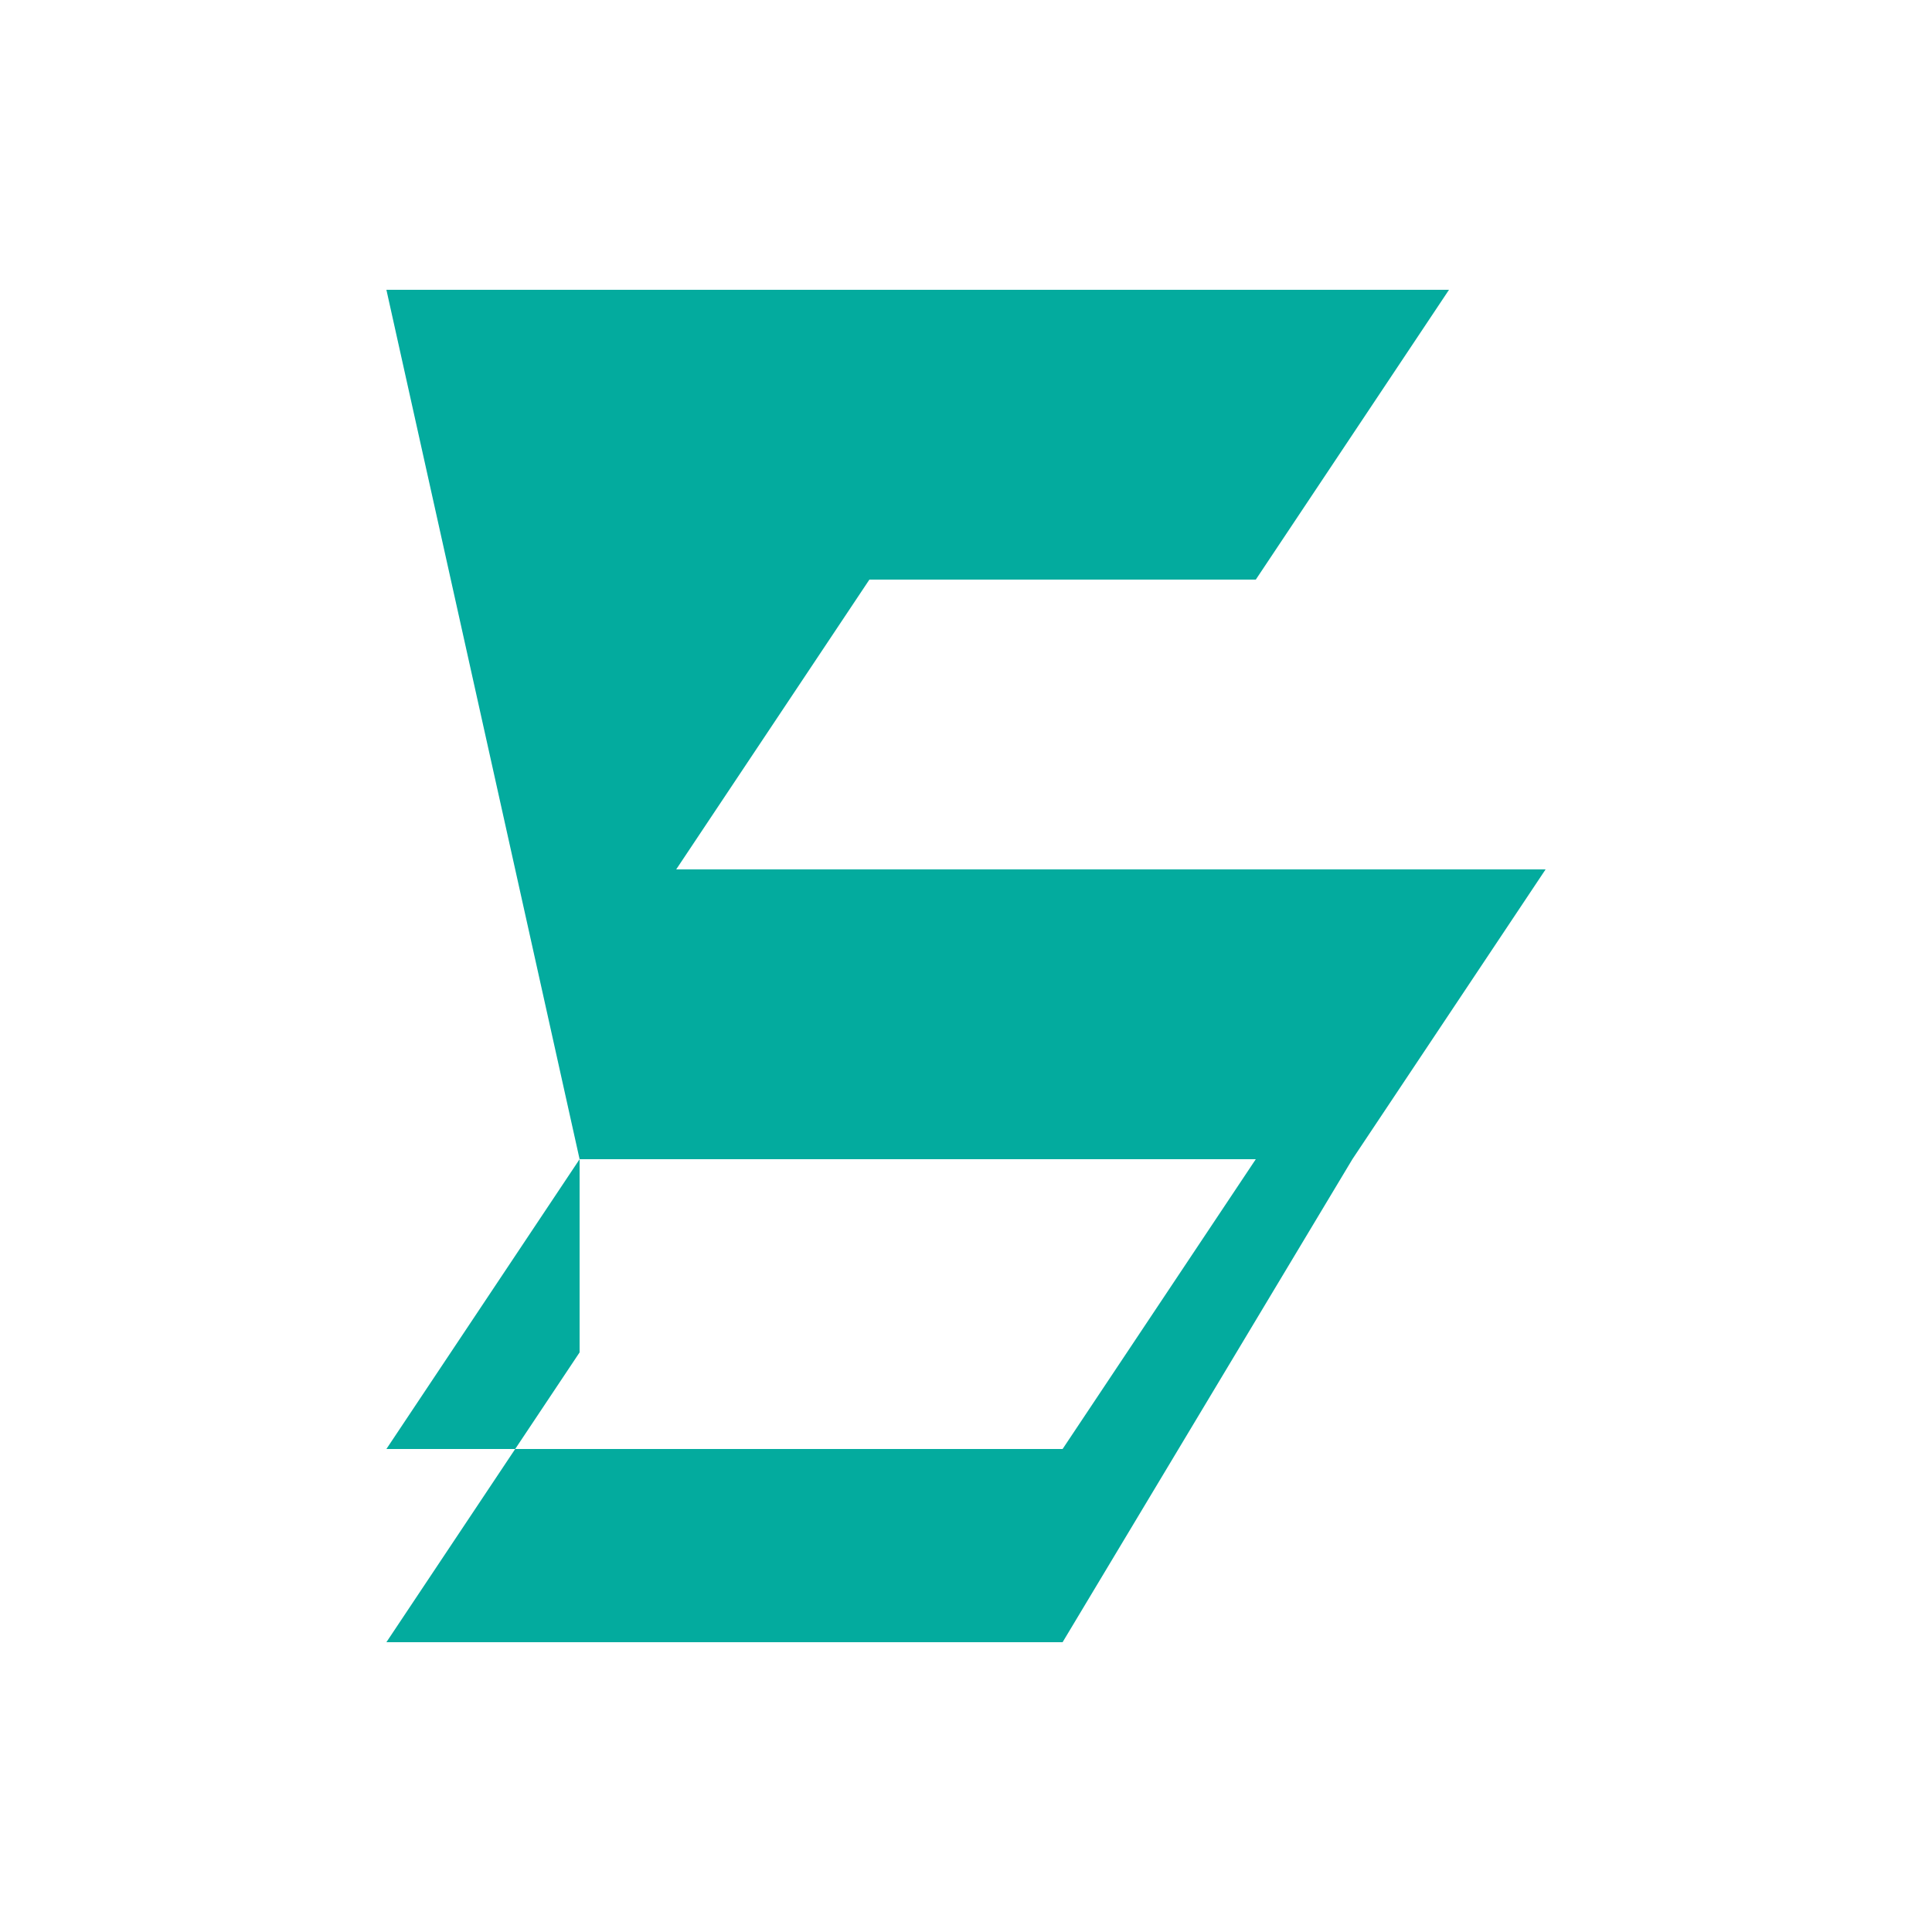
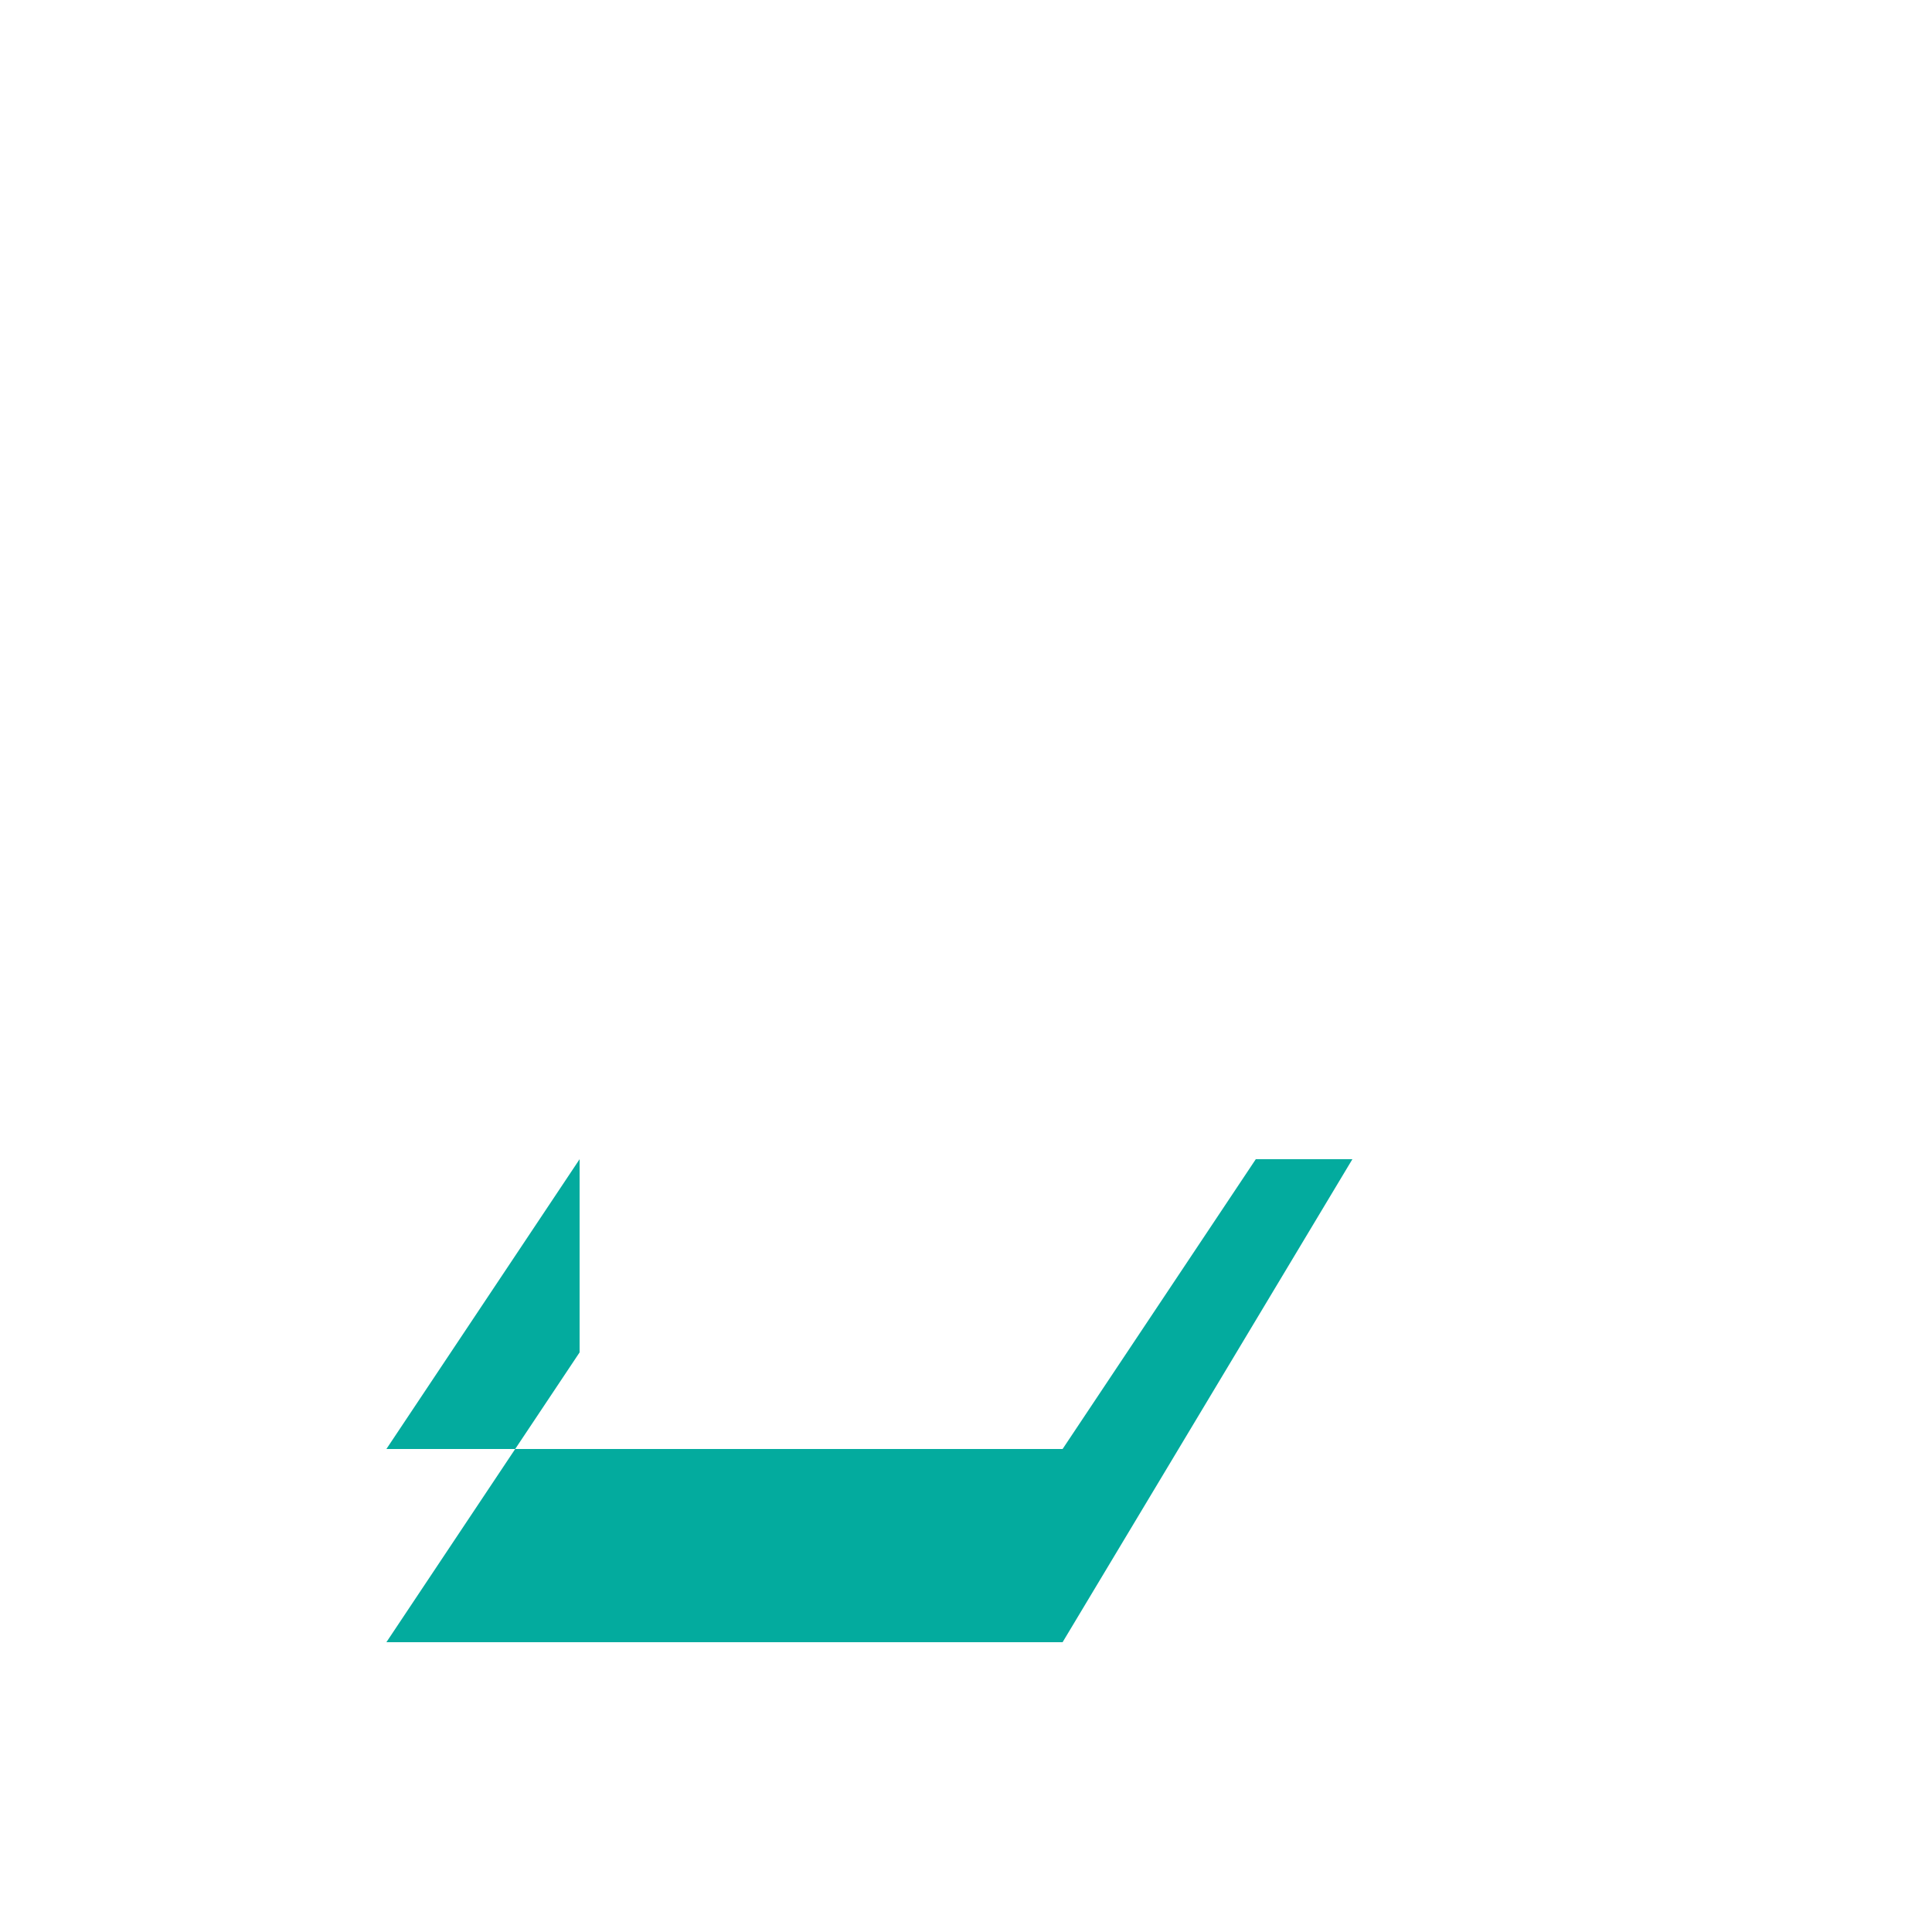
<svg xmlns="http://www.w3.org/2000/svg" viewBox="0 0 100 100">
-   <path d="M 20 15 L 75 15 L 65 30 L 45 30 L 35 45 L 80 45 L 70 60 L 30 60 Z" fill="#03ab9e" />
  <path d="M 30 60 L 20 75 L 55 75 L 65 60 L 70 60 L 55 85 L 20 85 L 30 70 Z" fill="#03ab9e" />
</svg>